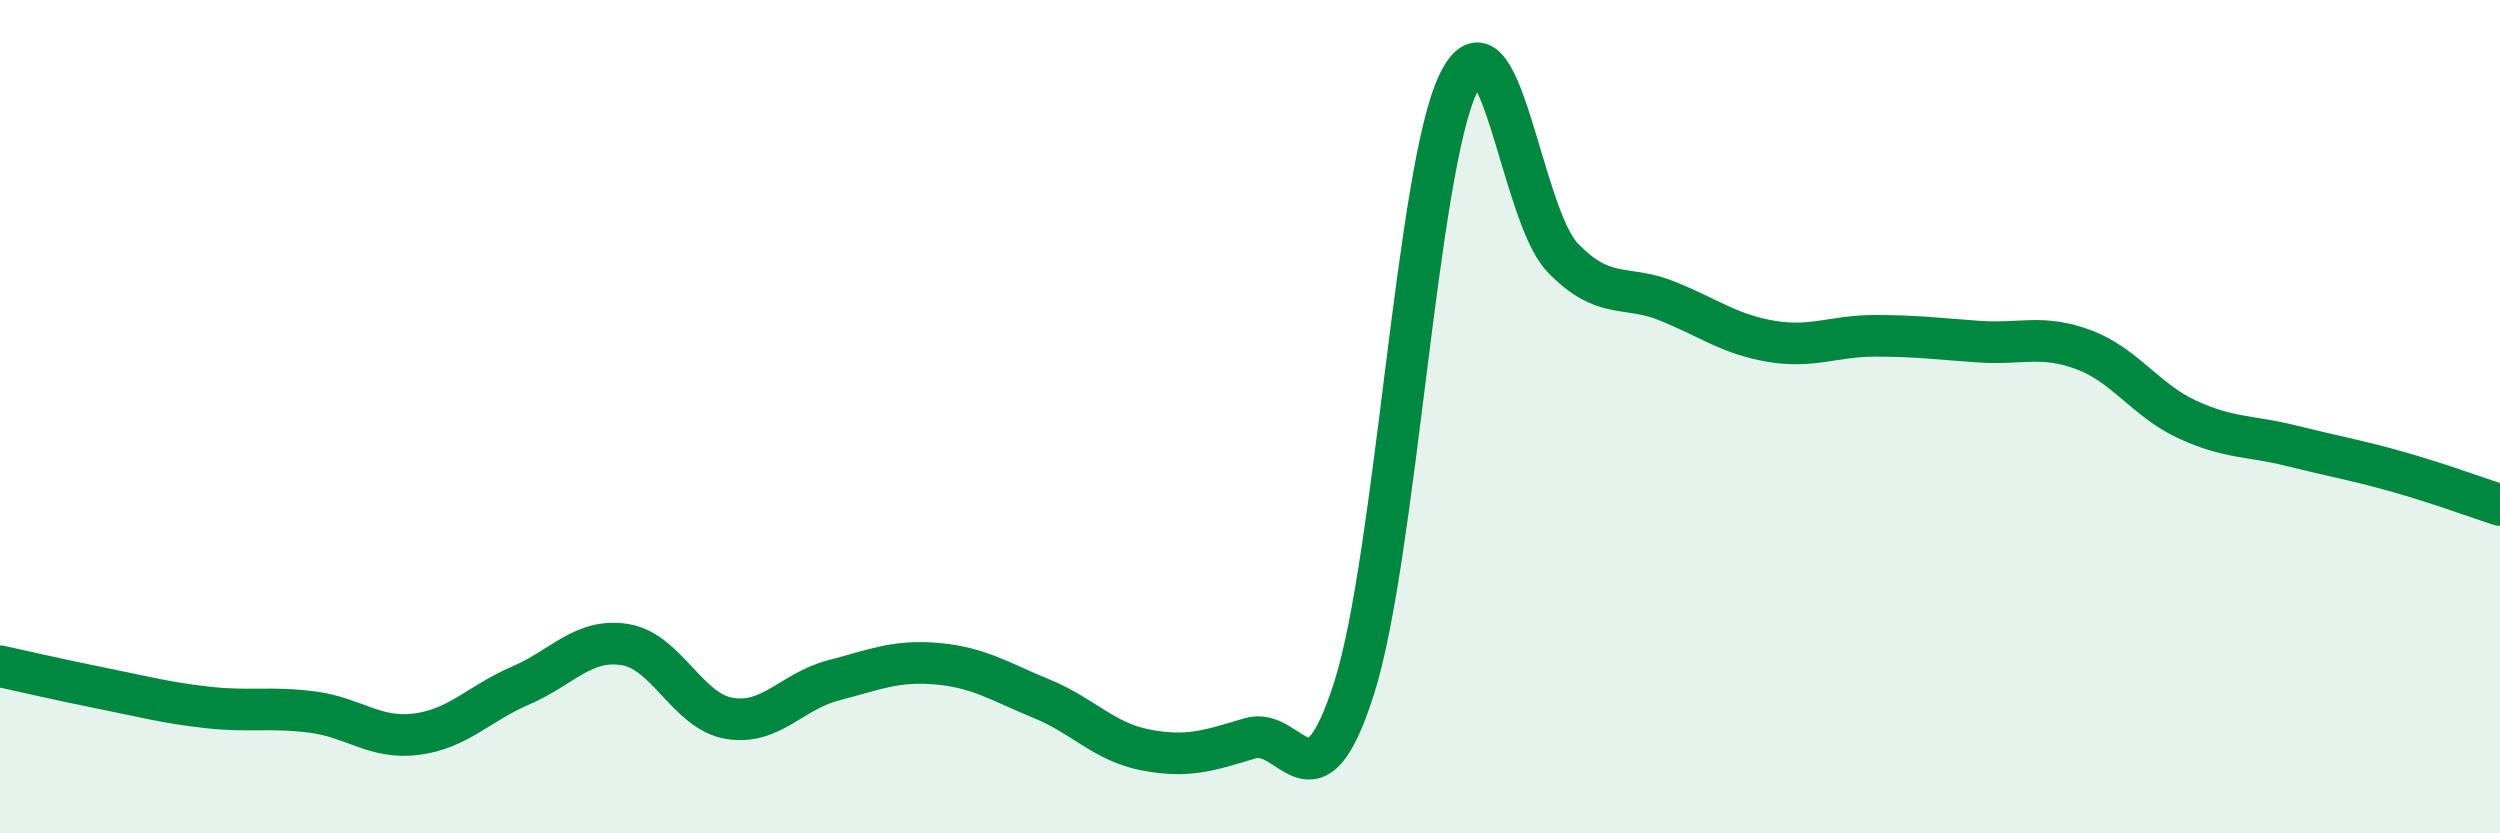
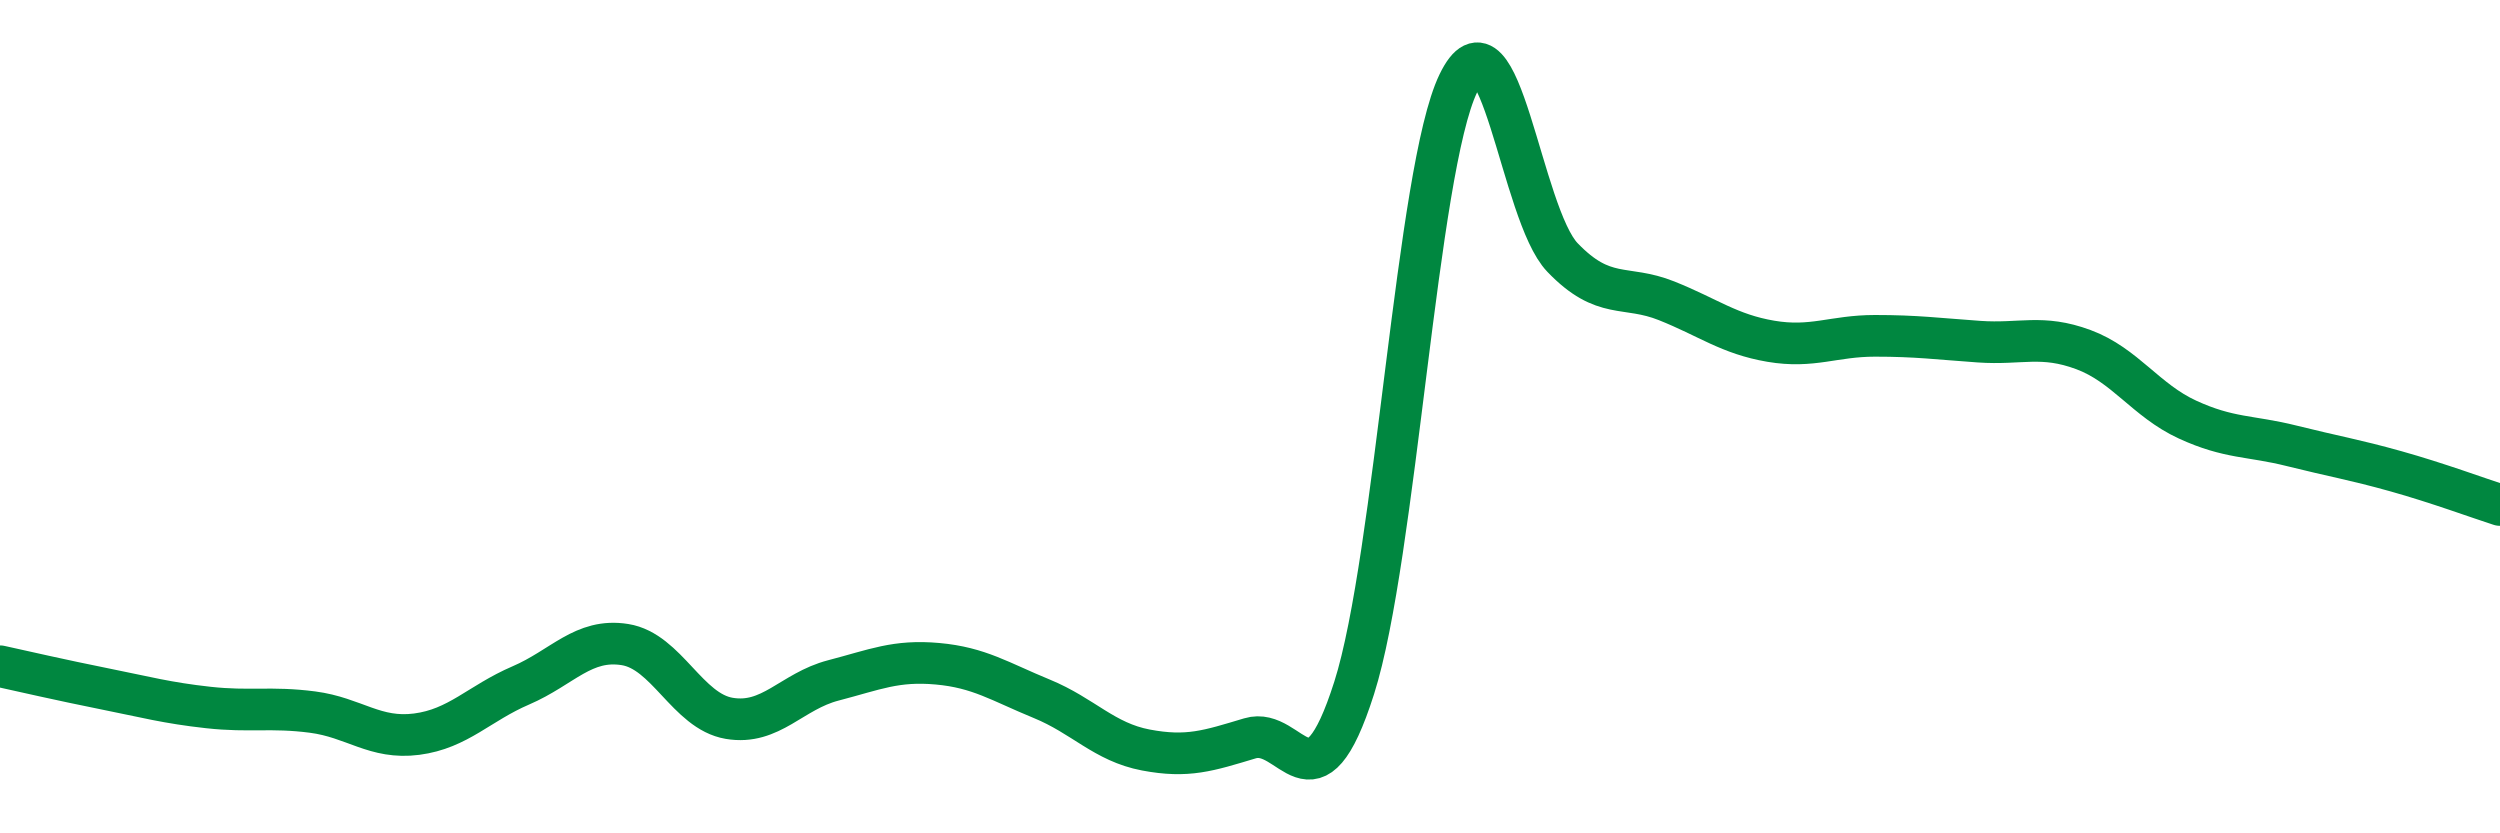
<svg xmlns="http://www.w3.org/2000/svg" width="60" height="20" viewBox="0 0 60 20">
-   <path d="M 0,15.99 C 0.5,16.1 1.5,16.33 2.5,16.53 C 3.5,16.73 4,16.87 5,16.98 C 6,17.09 6.5,16.96 7.5,17.09 C 8.5,17.22 9,17.75 10,17.62 C 11,17.49 11.5,16.88 12.5,16.45 C 13.5,16.02 14,15.31 15,15.47 C 16,15.63 16.5,17.07 17.5,17.24 C 18.5,17.41 19,16.59 20,16.33 C 21,16.07 21.5,15.84 22.5,15.93 C 23.5,16.02 24,16.36 25,16.77 C 26,17.18 26.5,17.81 27.5,18 C 28.5,18.19 29,18.02 30,17.72 C 31,17.42 31.5,19.65 32.5,16.51 C 33.5,13.37 34,4.07 35,2 C 36,-0.07 36.5,5.14 37.5,6.18 C 38.5,7.22 39,6.82 40,7.22 C 41,7.62 41.5,8.02 42.5,8.19 C 43.5,8.36 44,8.06 45,8.06 C 46,8.06 46.5,8.13 47.5,8.2 C 48.5,8.27 49,8.02 50,8.39 C 51,8.76 51.5,9.61 52.5,10.07 C 53.5,10.53 54,10.45 55,10.7 C 56,10.95 56.5,11.03 57.5,11.31 C 58.5,11.59 59.5,11.96 60,12.12L60 20L0 20Z" fill="#008740" opacity="0.1" stroke-linecap="round" stroke-linejoin="round" />
  <path d="M 0,15.99 C 0.5,16.1 1.5,16.33 2.5,16.53 C 3.5,16.73 4,16.87 5,16.98 C 6,17.09 6.5,16.96 7.5,17.09 C 8.5,17.22 9,17.75 10,17.62 C 11,17.49 11.5,16.88 12.5,16.45 C 13.5,16.02 14,15.31 15,15.47 C 16,15.63 16.5,17.07 17.5,17.24 C 18.5,17.41 19,16.59 20,16.33 C 21,16.07 21.5,15.84 22.5,15.93 C 23.5,16.02 24,16.36 25,16.77 C 26,17.18 26.5,17.81 27.5,18 C 28.5,18.19 29,18.02 30,17.72 C 31,17.42 31.5,19.65 32.5,16.51 C 33.5,13.37 34,4.07 35,2 C 36,-0.07 36.5,5.14 37.5,6.18 C 38.5,7.22 39,6.82 40,7.22 C 41,7.62 41.5,8.02 42.5,8.19 C 43.5,8.36 44,8.06 45,8.06 C 46,8.06 46.5,8.13 47.5,8.2 C 48.5,8.27 49,8.02 50,8.39 C 51,8.76 51.5,9.61 52.5,10.07 C 53.5,10.53 54,10.45 55,10.7 C 56,10.95 56.5,11.03 57.5,11.31 C 58.5,11.59 59.5,11.96 60,12.12" stroke="#008740" stroke-width="1" fill="none" stroke-linecap="round" stroke-linejoin="round" />
</svg>